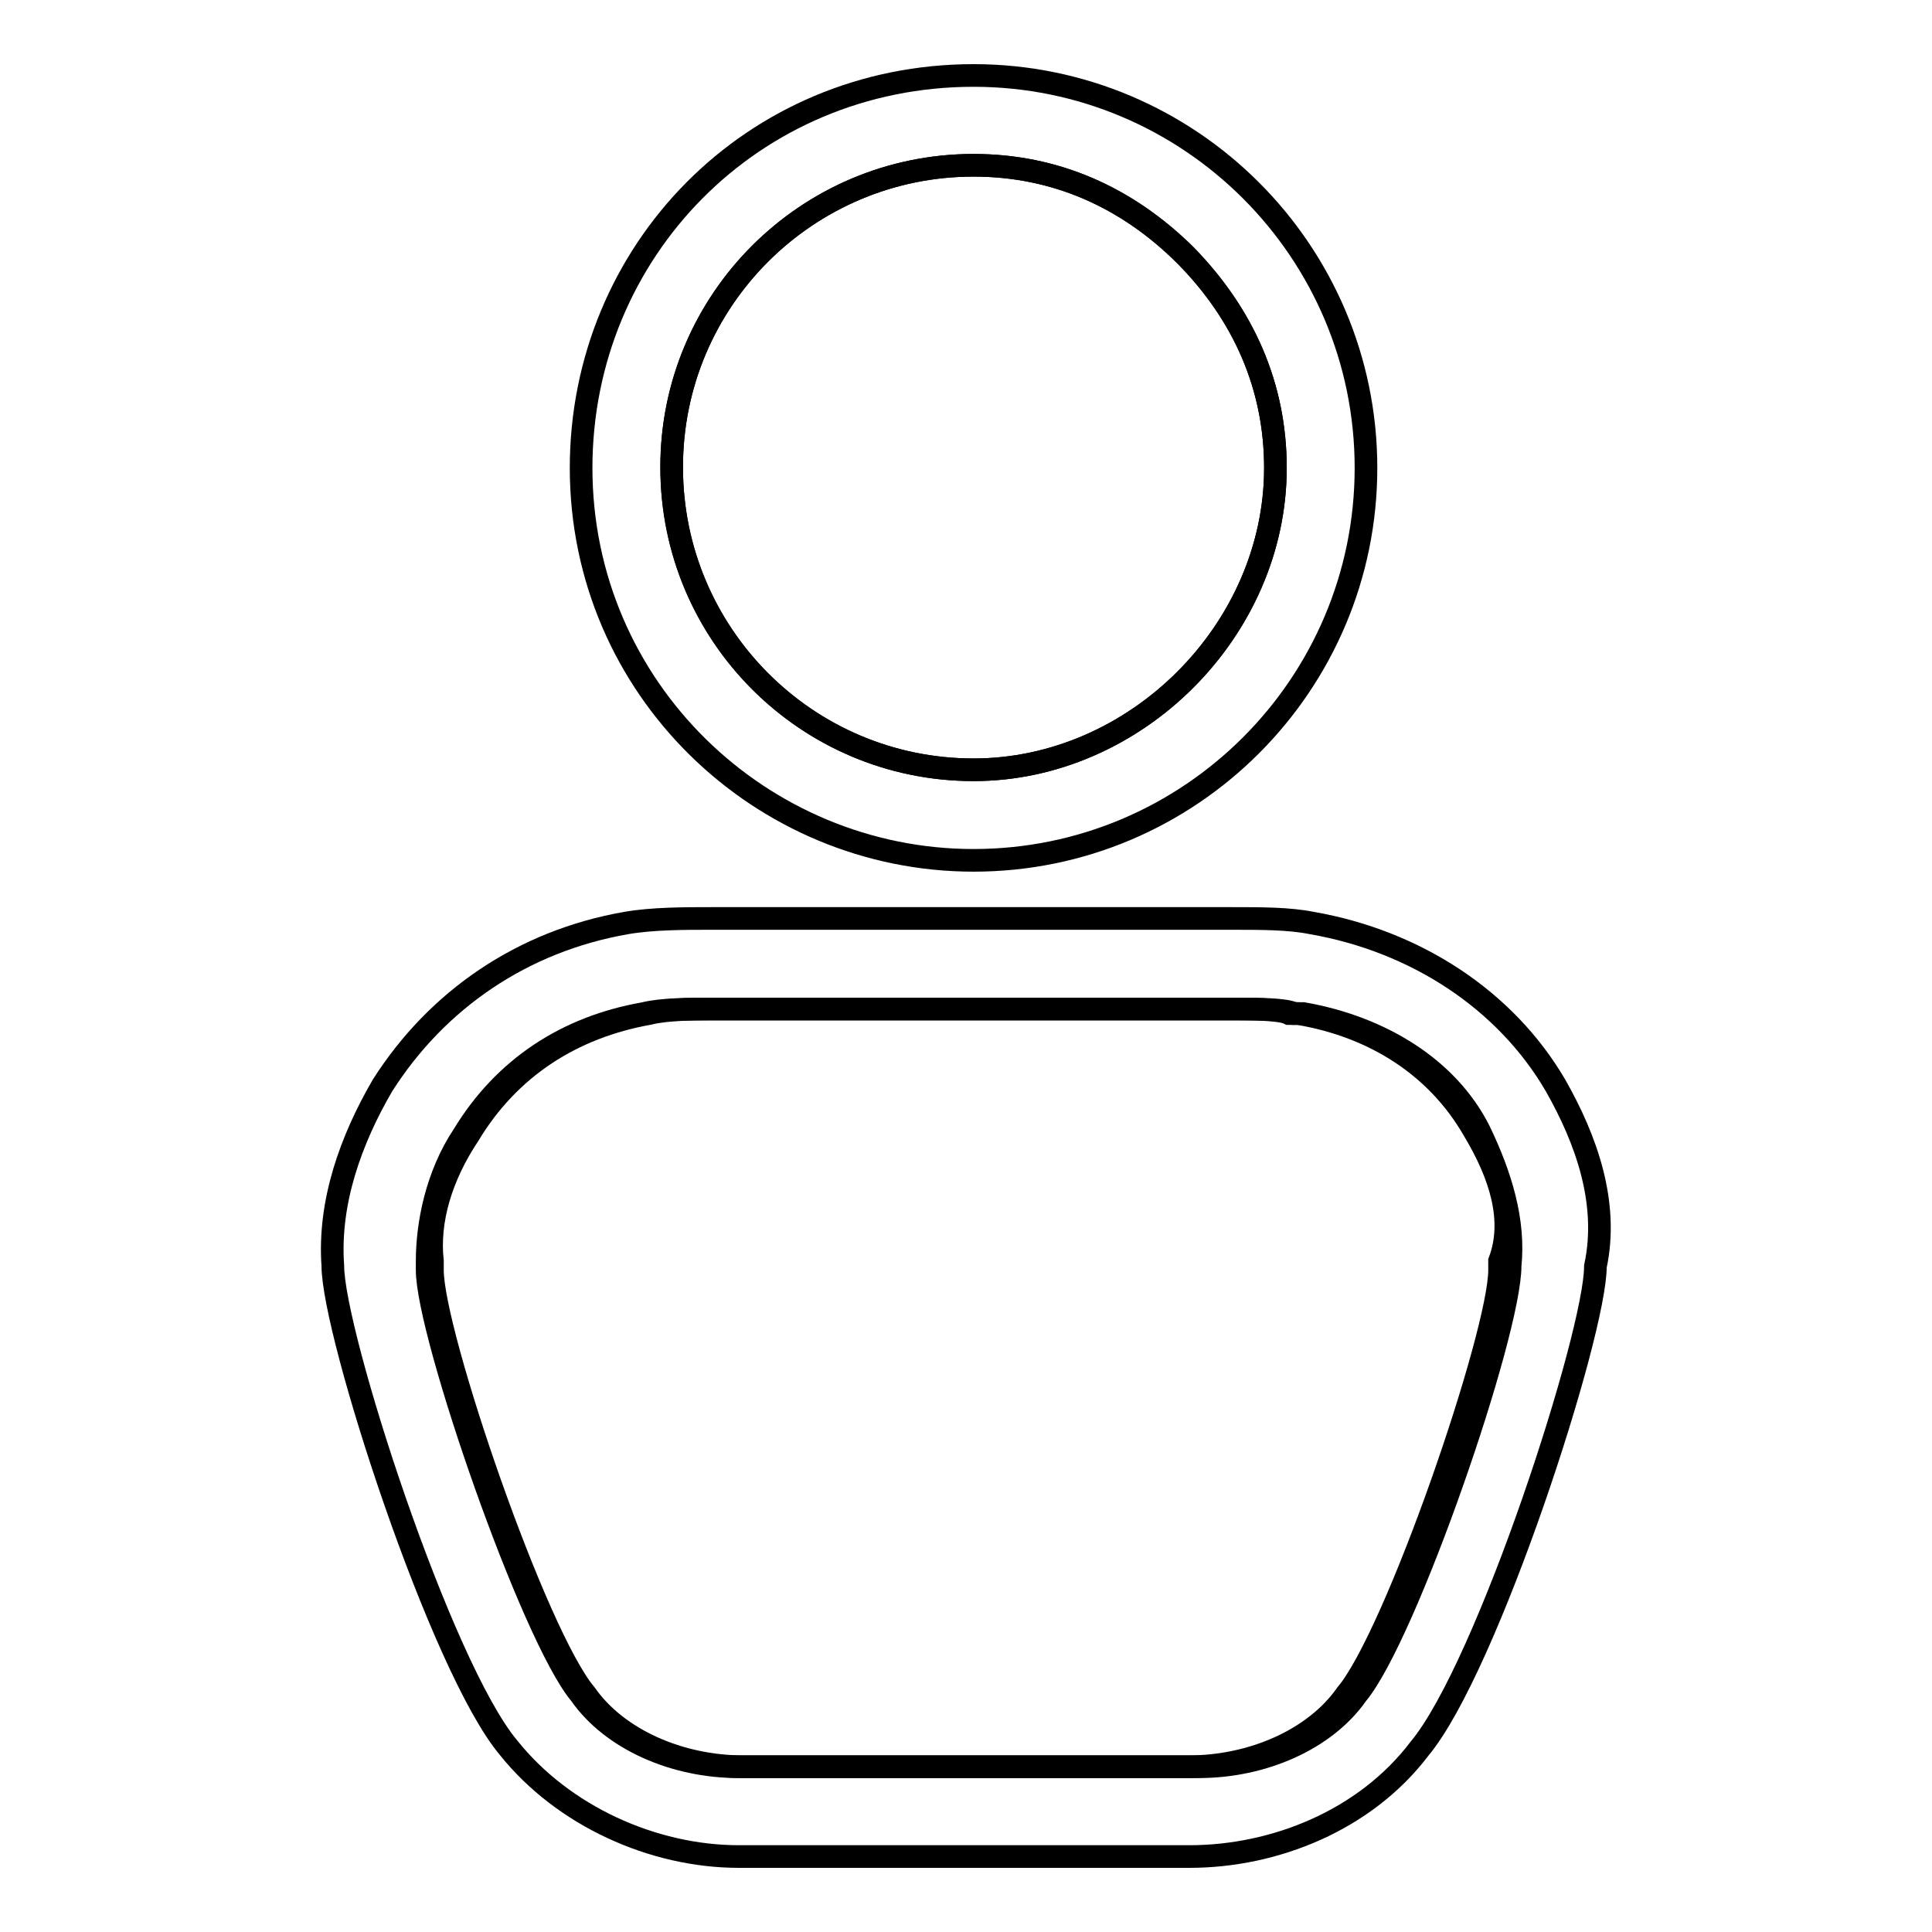
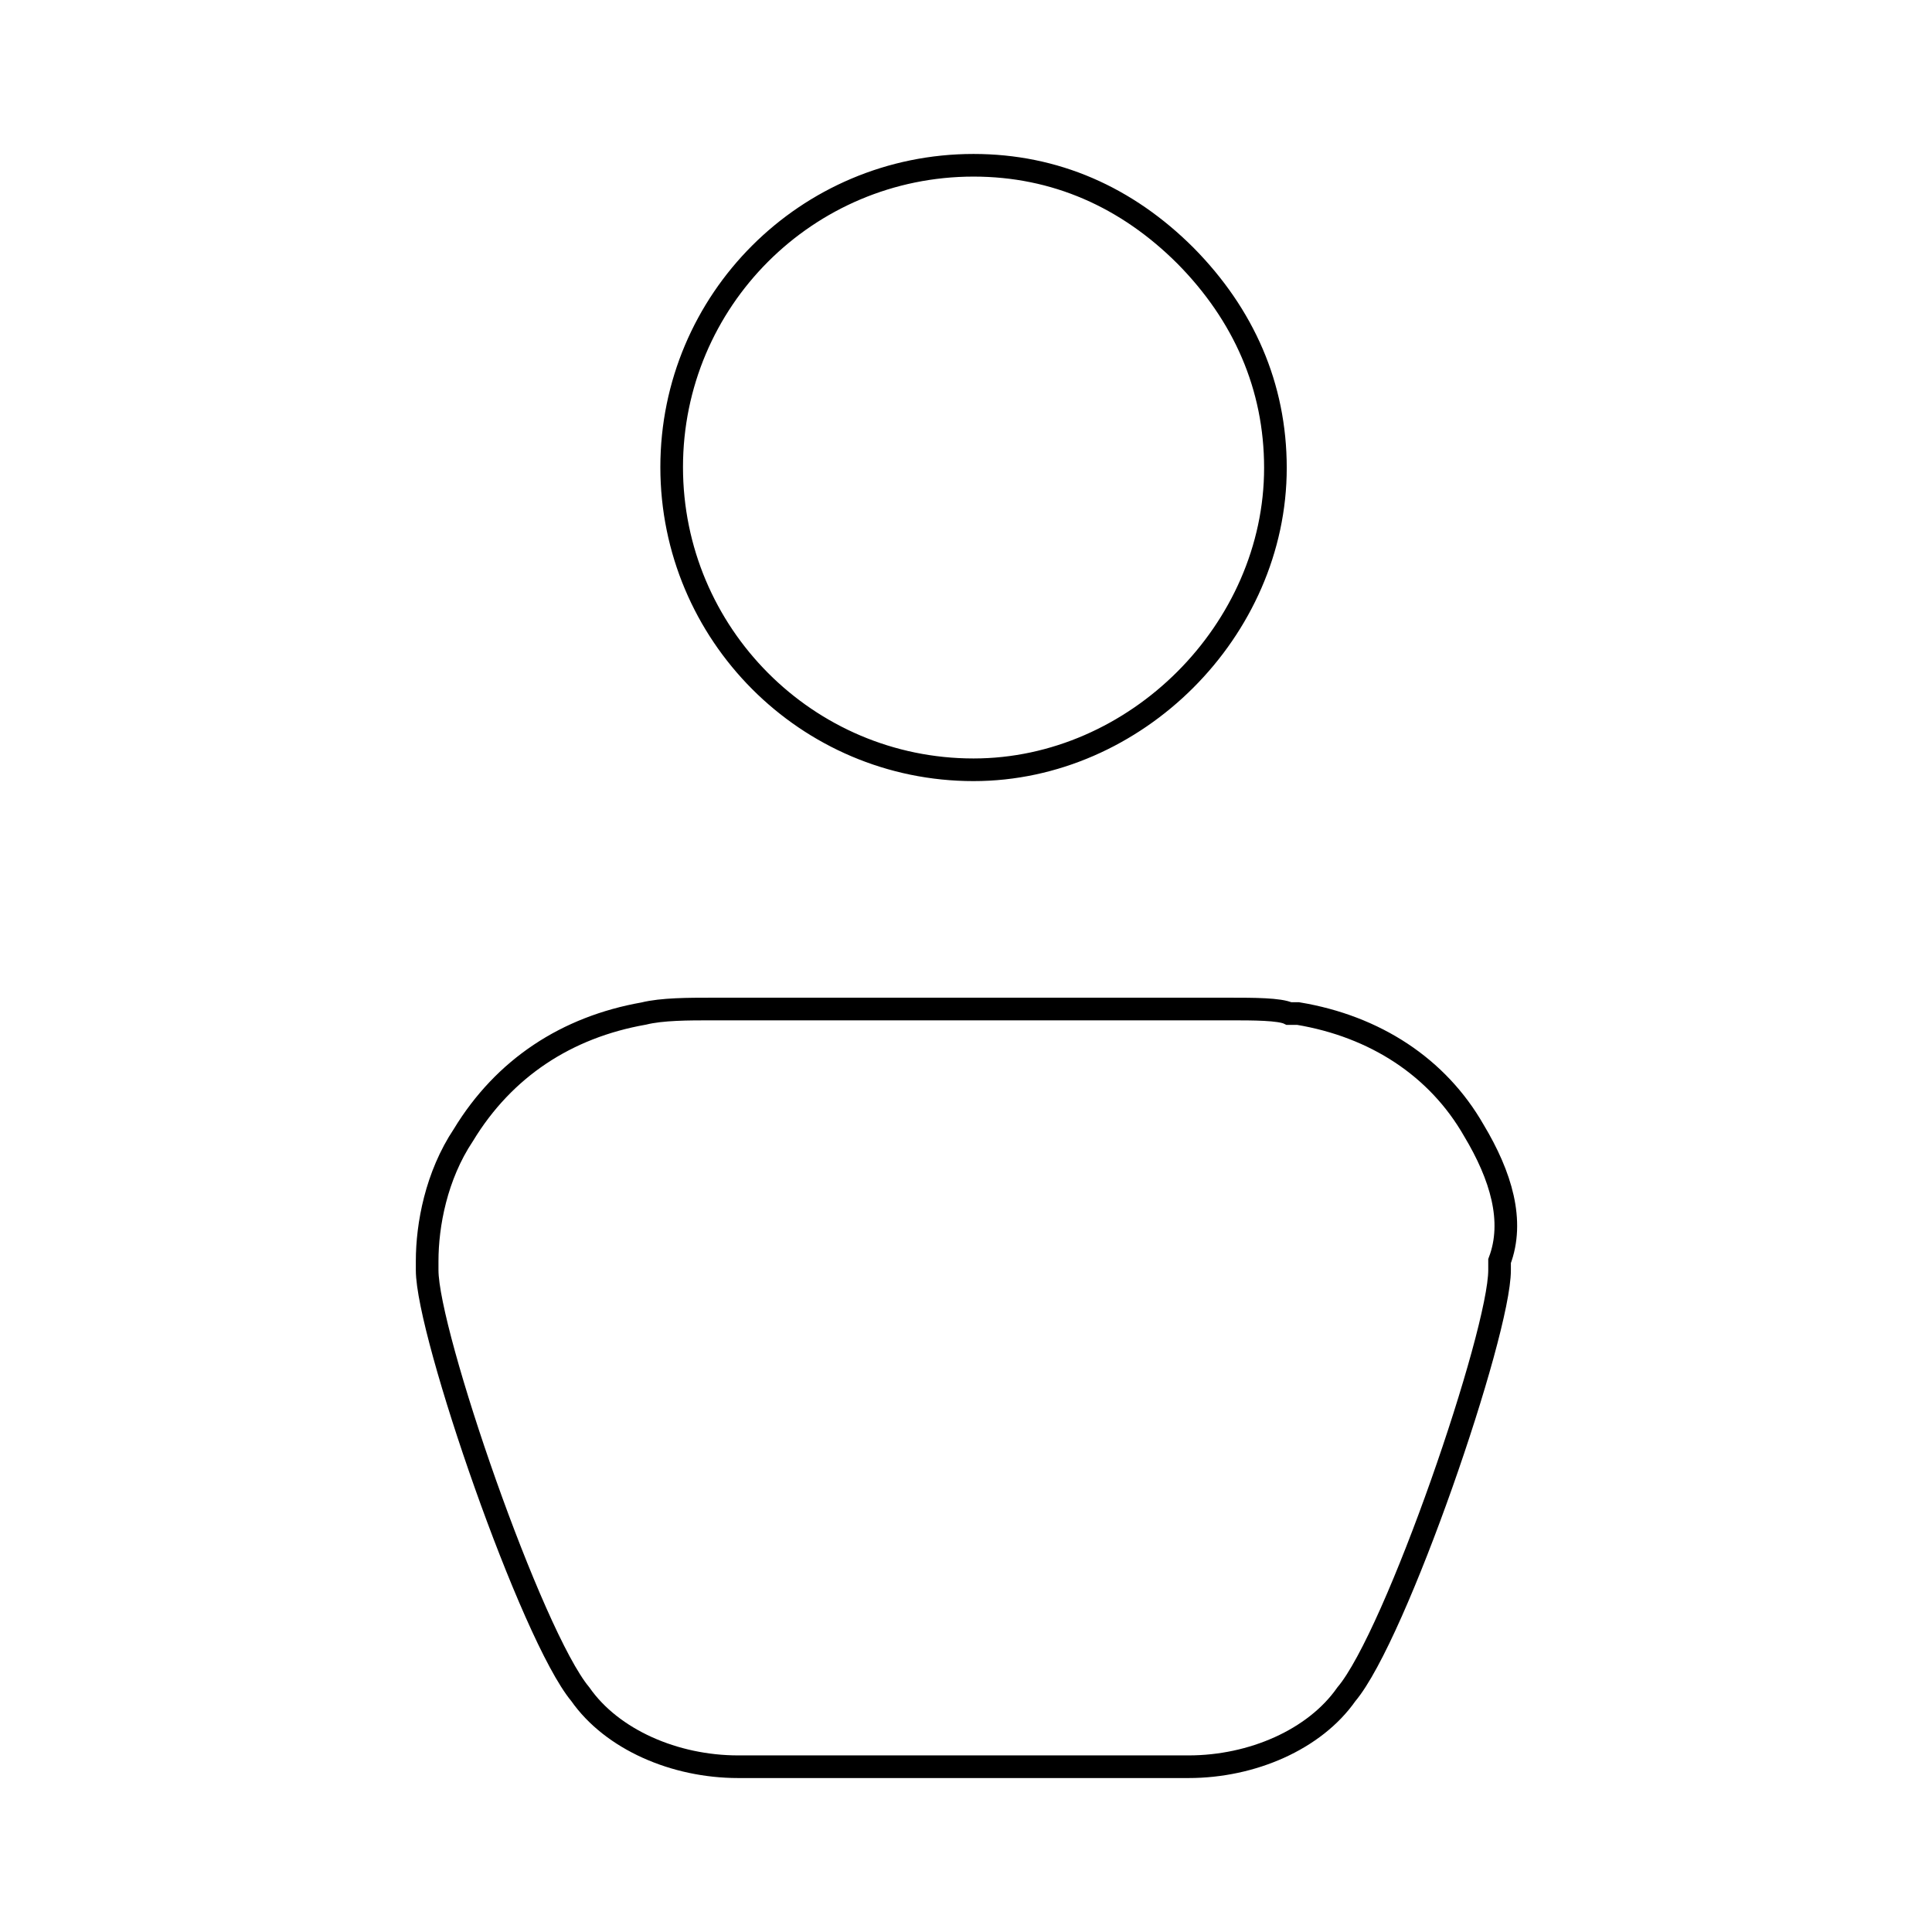
<svg xmlns="http://www.w3.org/2000/svg" version="1.1" x="0px" y="0px" viewBox="0 0 256 256" enable-background="new 0 0 256 256" xml:space="preserve">
  <g>
    <g>
      <path stroke-width="3" fill-opacity="0" stroke="#000000" d="M129,102c21.5,0,40-18.5,40-40c0-10.8-4.2-20.3-11.9-28.1c-7.8-7.8-17.3-12-28.1-12c-22.1,0-40,17.9-40,40S106.9,102,129,102z" />
      <path stroke-width="3" fill-opacity="0" stroke="#000000" d="M195.3,149.8L195.3,149.8c-4.8-8.4-13.1-13.8-23.3-15.5h-0.6h-0.6c-1.2-0.6-4.8-0.6-7.8-0.6H94.3c-3,0-6.6,0-9,0.6l0,0l0,0c-10.2,1.8-18.5,7.2-23.9,16.1c-3.6,5.4-4.8,11.9-4.8,16.7v0.6v0.6c0,8.4,13.8,48.4,20.3,56.2l0,0l0,0c4.2,6,12.5,9.6,20.9,9.6h59.7c8.4,0,16.7-3.6,20.9-9.6l0,0l0,0c6.6-7.8,20.3-47.8,20.3-56.2v-0.6v-0.6C200.7,161.8,198.9,155.8,195.3,149.8L195.3,149.8z" />
-       <path stroke-width="3" fill-opacity="0" stroke="#000000" d="M206.1,143.8c-6.6-11.3-18.5-19.1-32.3-21.5c-3-0.6-6.6-0.6-10.8-0.6c-11.3,0-57.4,0-68.7,0c-3.6,0-7.8,0-11.3,0.6c-13.8,2.4-25.1,10.2-32.3,21.5c-4.2,7.2-7.2,15.5-6.6,23.9c0,9,14.3,53.2,23.3,63.9c7.2,9,19.1,14.4,30.5,14.4c10.2,0,49.6,0,59.7,0c11.3,0,23.3-4.8,30.5-14.3c9-10.8,23.3-55,23.3-63.9C213.2,159.4,210.2,151,206.1,143.8z M200.1,167.7L200.1,167.7c0,9-13.8,49-20.3,56.8l0,0l0,0c-4.2,6-12.5,9.6-20.9,9.6H98.5c-8.4,0-16.7-3.6-20.9-9.6l0,0l0,0c-6.6-7.8-20.3-47.8-20.3-56.2v-0.6v-0.6c-0.6-5.4,1.2-11.3,4.8-16.7c5.4-9,13.8-14.3,23.9-16.1l0,0l0,0c2.4-0.6,6-0.6,9-0.6h68.7c3,0,6.6,0,7.8,0.6h0.6h0.6c10.2,1.8,19.1,7.2,23.3,15.5l0,0l0,0C198.9,155.8,200.7,161.8,200.1,167.7L200.1,167.7z" />
-       <path stroke-width="3" fill-opacity="0" stroke="#000000" d="M129,114c28.7,0,52-23.3,52-52c0-28.7-23.3-52-52-52c-29.3,0-52,23.3-52,52C77,91.3,100.9,114,129,114z M129,21.9c10.8,0,20.3,4.2,28.1,11.9C164.8,41.7,169,51.2,169,62c0,21.5-18.5,40-40,40c-22.1,0-40-17.9-40-40C88.9,39.9,106.9,21.9,129,21.9z" />
    </g>
  </g>
</svg>